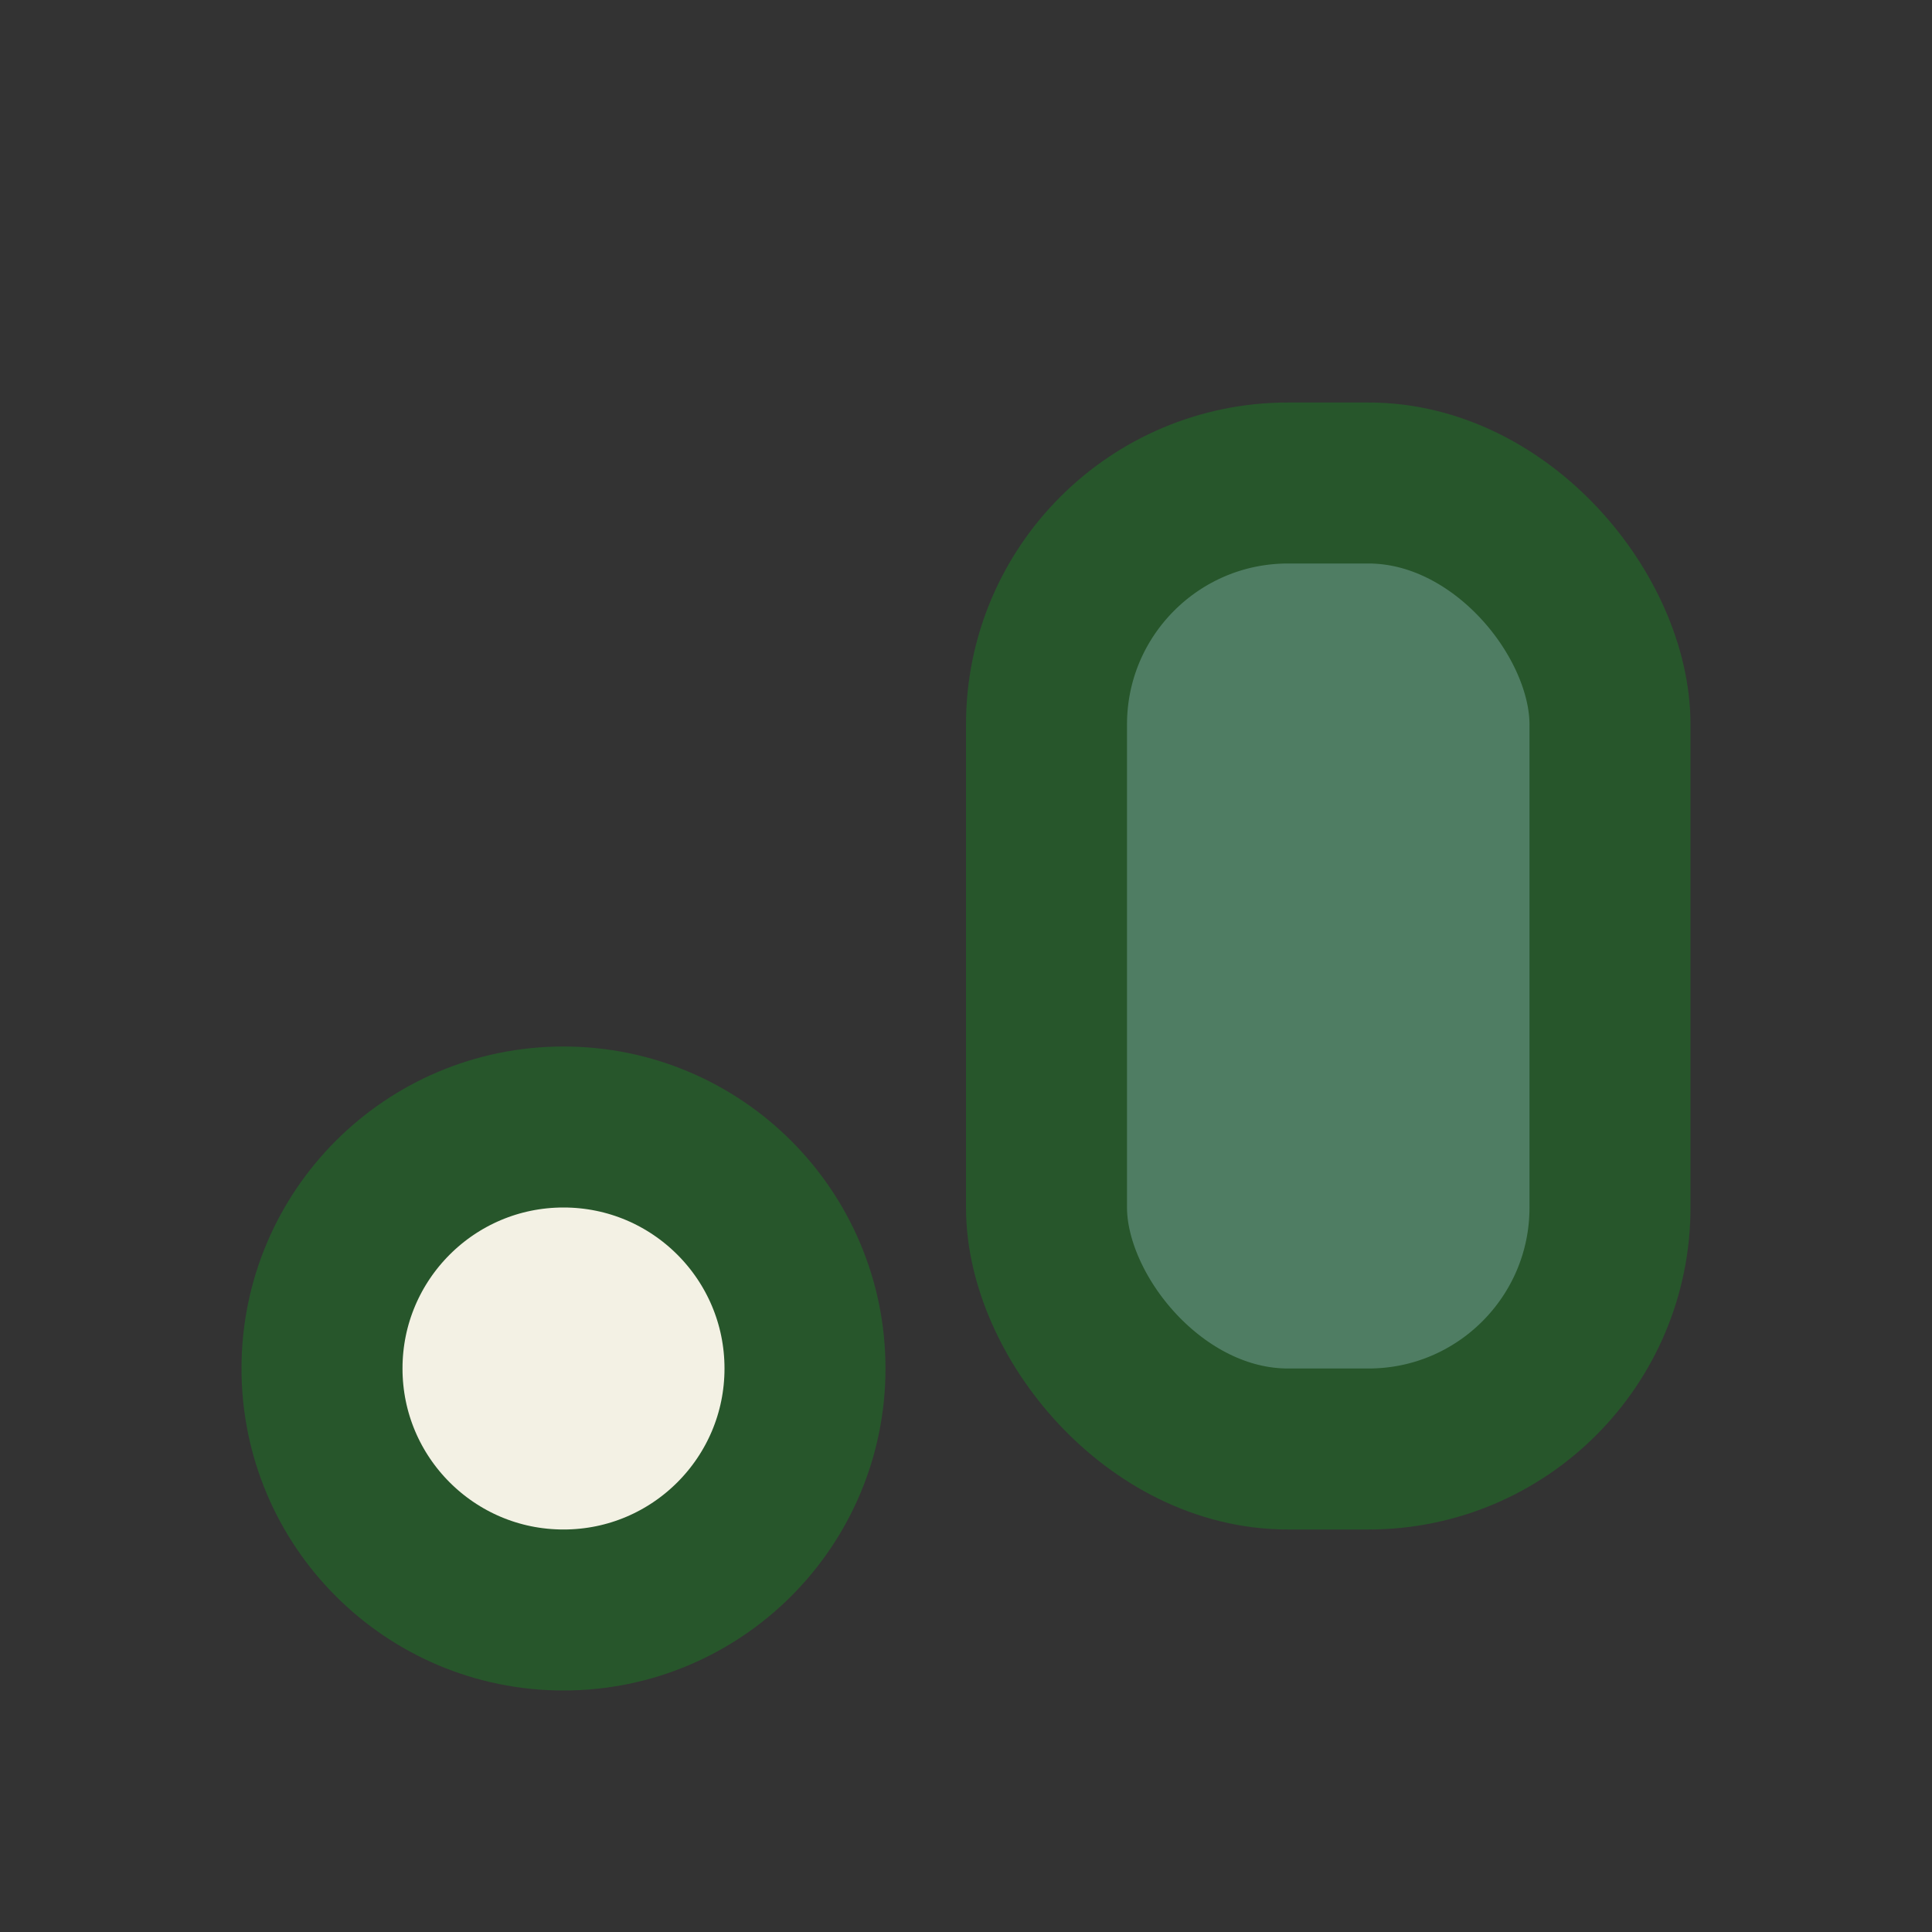
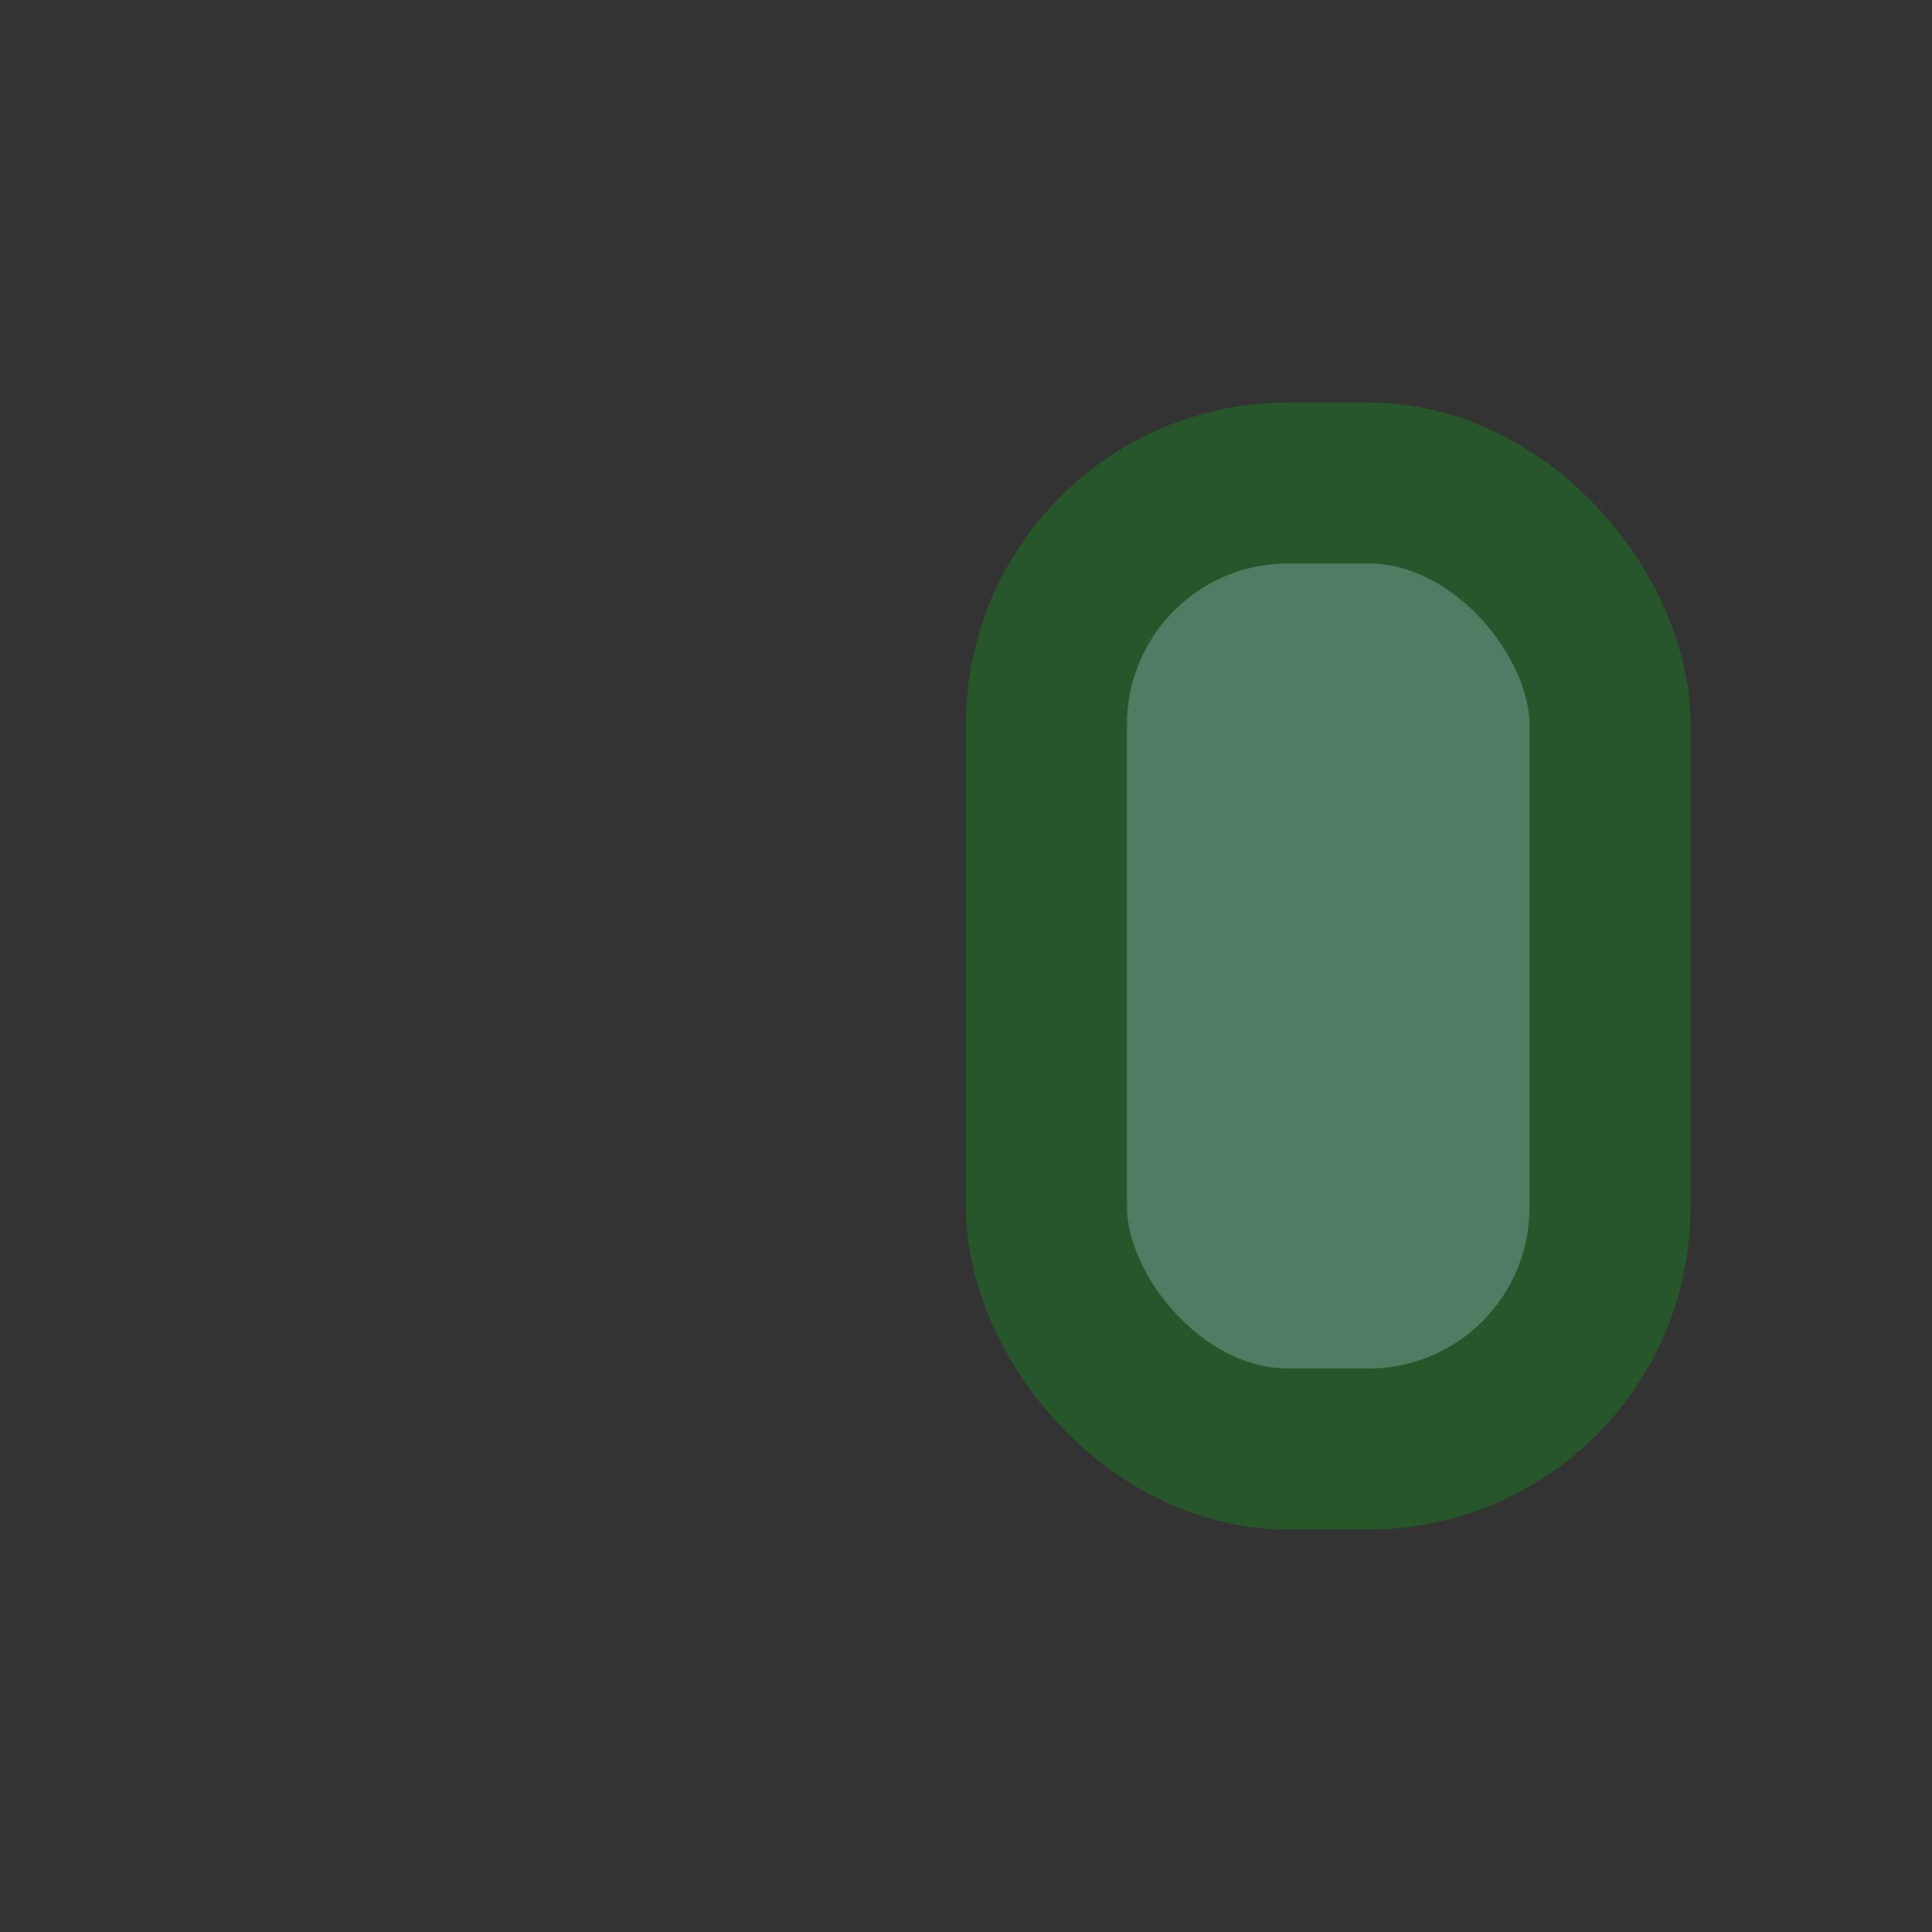
<svg xmlns="http://www.w3.org/2000/svg" width="24" height="24" viewBox="0 0 24 24">
  <rect x="0" y="0" width="24" height="24" fill="#333333" stroke="none" />
-   <circle cx="7" cy="17" r="3" fill="#F3F1E4" stroke="#27562B" stroke-width="2" />
  <rect x="13" y="6" width="7" height="12" rx="3" fill="#4F7D63" stroke="#27562B" stroke-width="2" />
</svg>